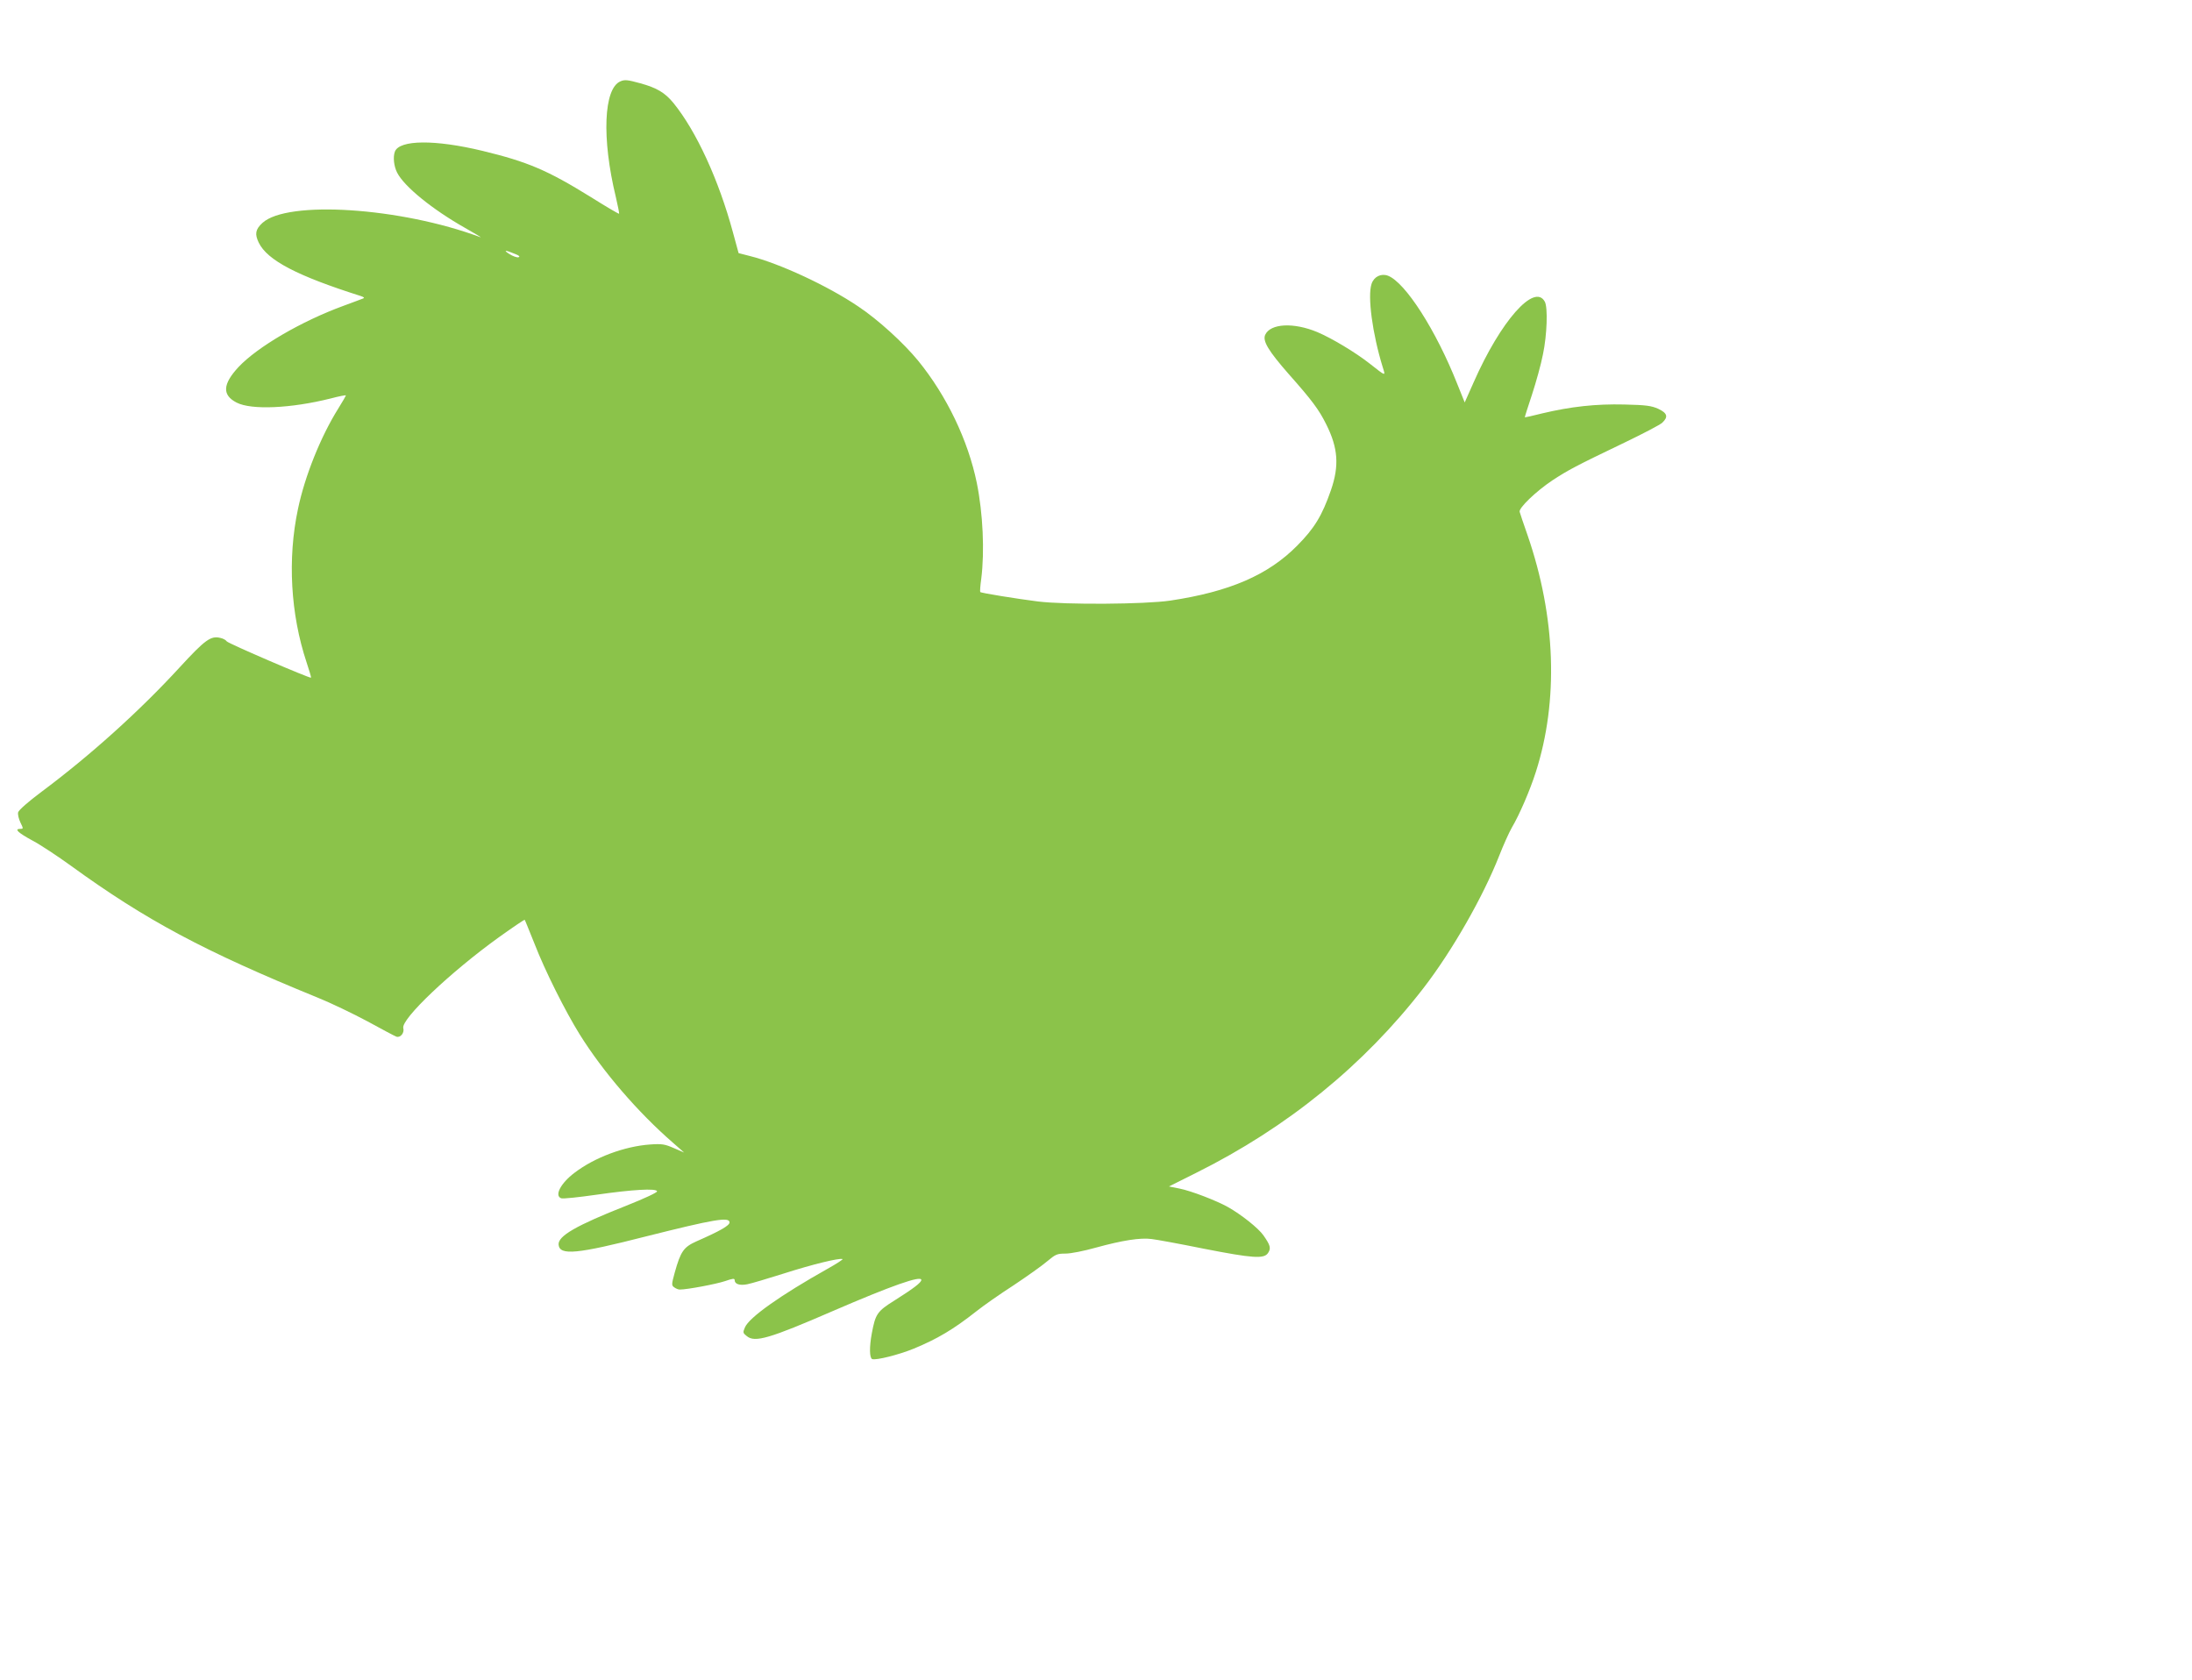
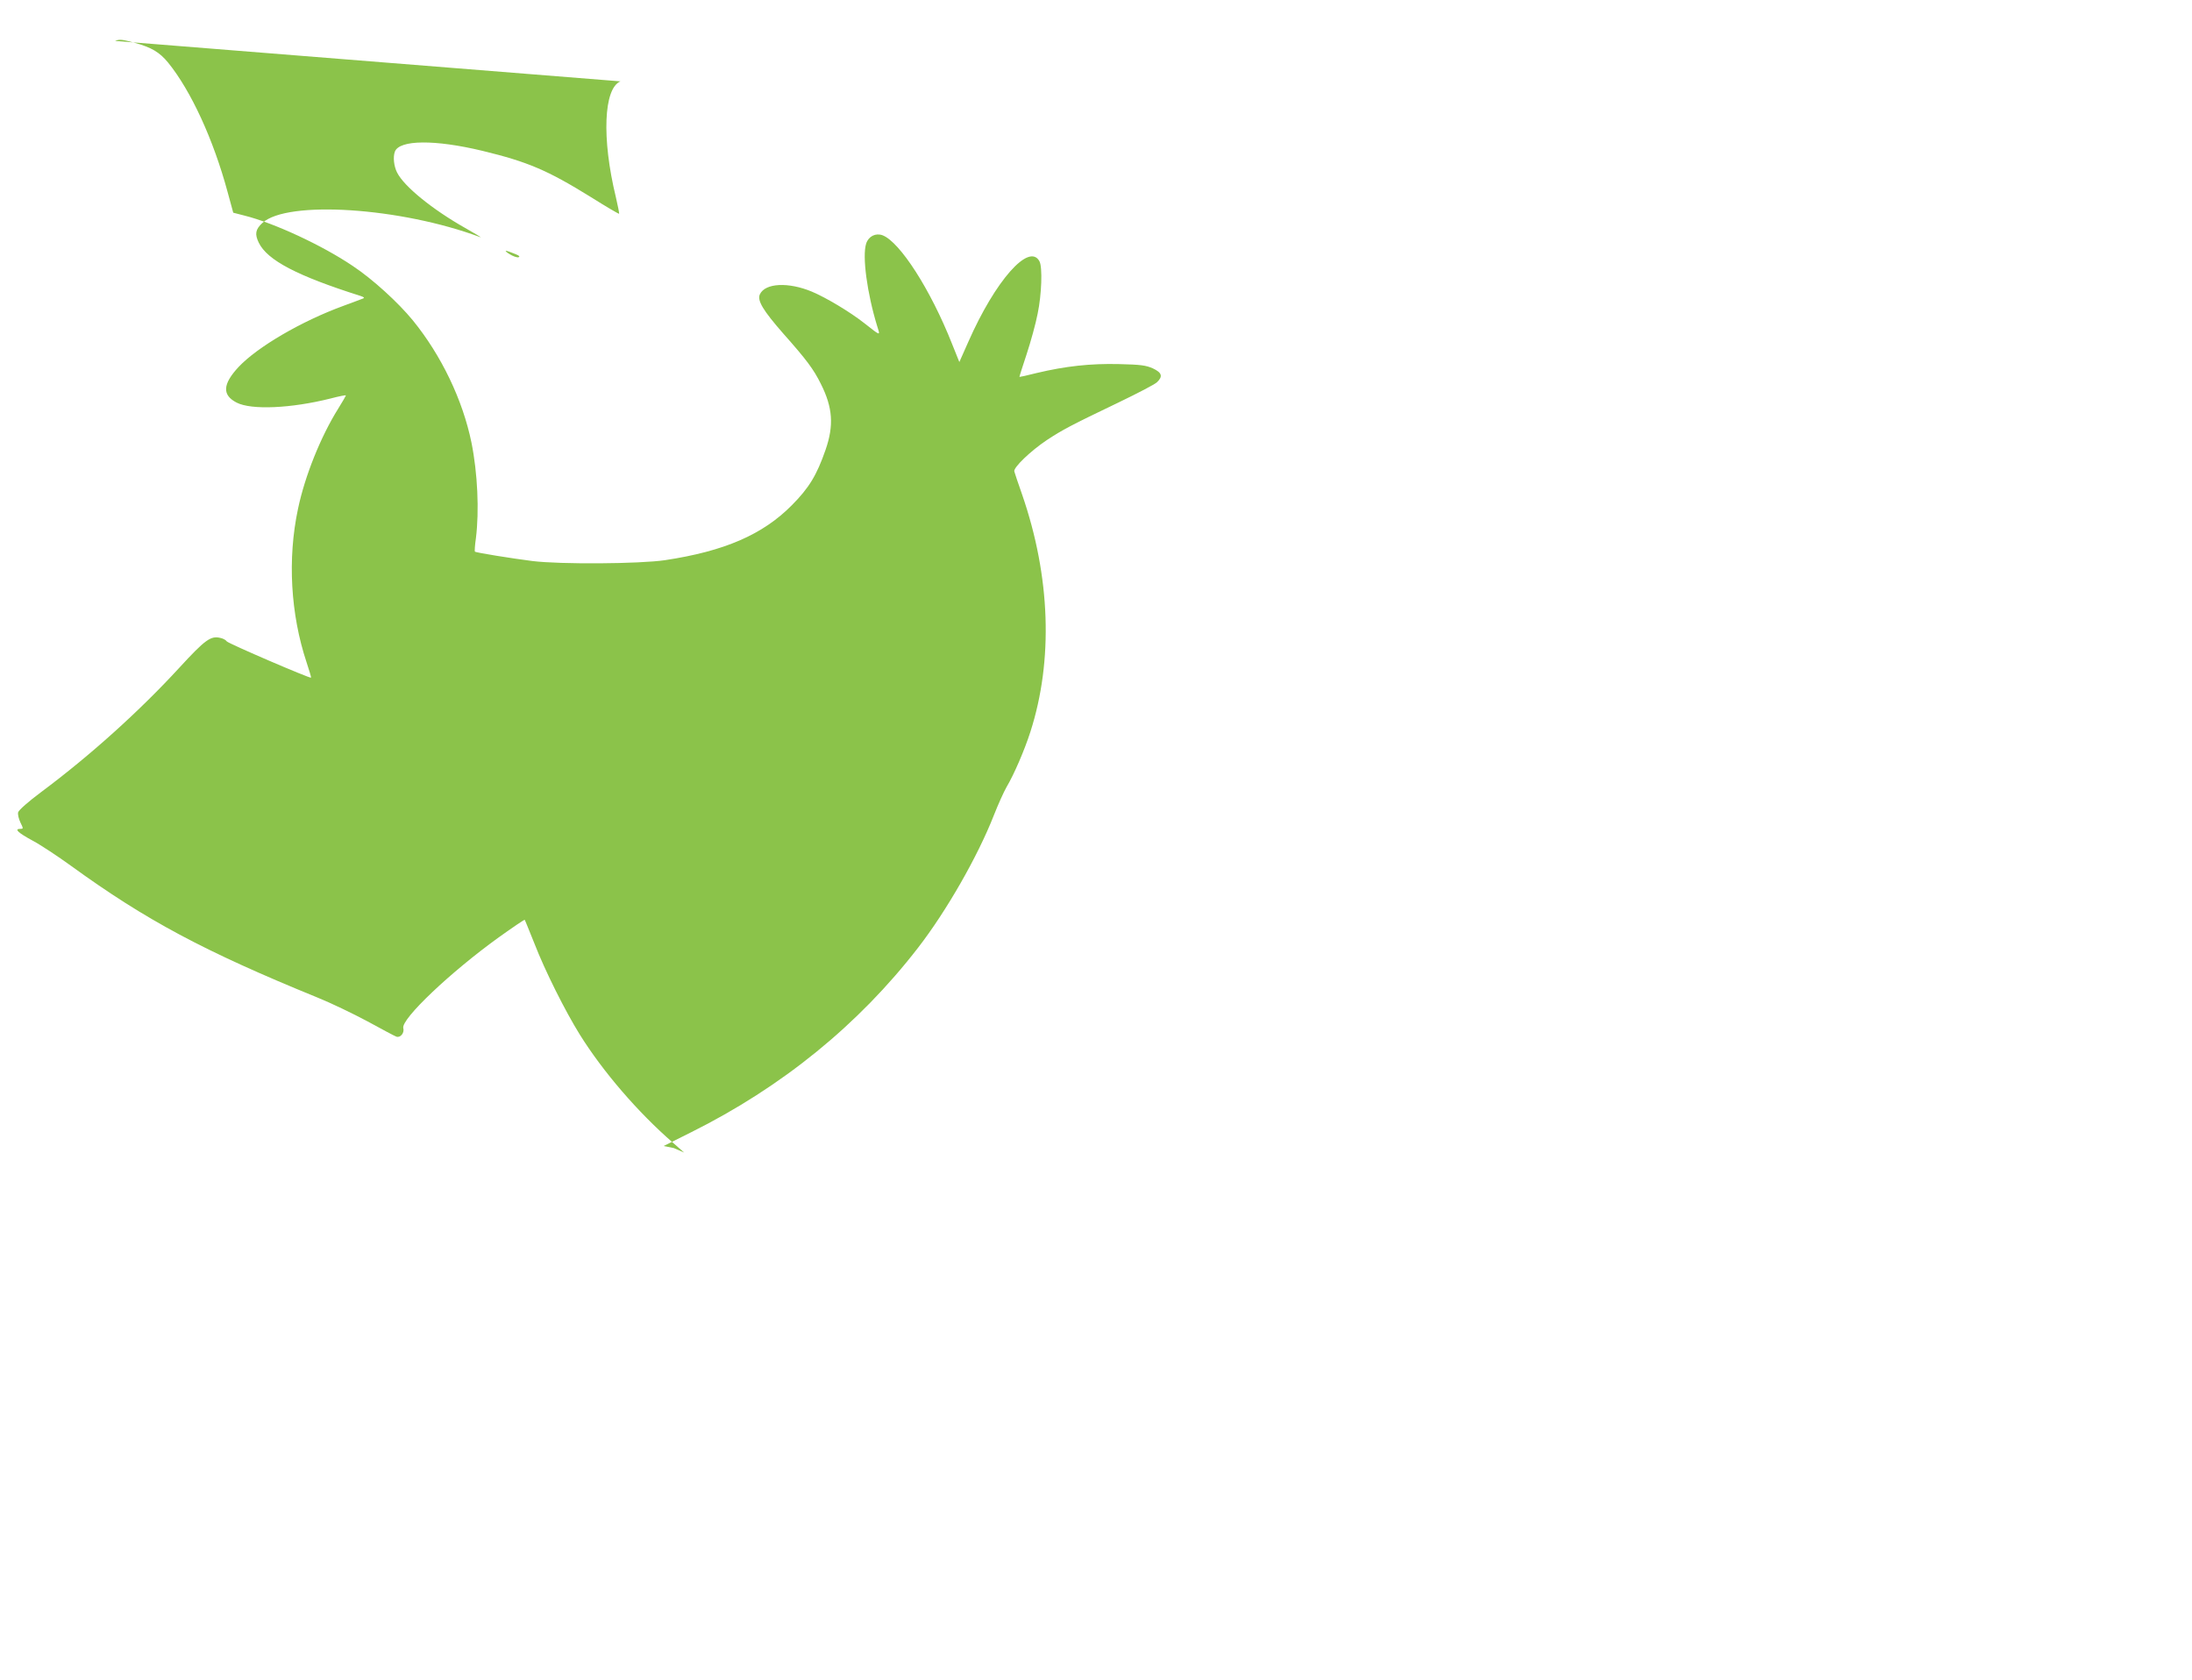
<svg xmlns="http://www.w3.org/2000/svg" version="1.0" width="1280pt" height="981pt" viewBox="0 0 1280 981" preserveAspectRatio="xMidYMid meet">
  <g transform="translate(0,981) scale(0.1,-0.1)" fill="#8bc34a" stroke="none">
-     <path d="M3623 9335 c-98 -41 -110 -333 -27 -675 12 -52 21 -96 19 -98 -2 -2 -77 42 -166 98 -252 156 -367 205 -631 269 -278 67 -485 65 -512 -4 -12 -31 -6 -86 13 -123 41 -81 206 -215 397 -323 60 -34 100 -58 89 -54 -466 174 -1128 217 -1273 83 -41 -38 -45 -65 -21 -115 50 -103 225 -194 594 -311 21 -7 25 -11 15 -15 -8 -3 -60 -23 -115 -43 -246 -90 -502 -240 -612 -357 -93 -100 -97 -164 -11 -208 86 -44 316 -34 548 24 49 13 90 21 90 18 0 -2 -20 -37 -45 -77 -102 -163 -195 -394 -235 -586 -62 -292 -43 -615 50 -895 16 -48 28 -88 26 -90 -5 -6 -482 199 -492 212 -5 8 -22 17 -37 20 -56 14 -89 -10 -238 -172 -235 -256 -523 -515 -806 -726 -78 -58 -133 -107 -137 -120 -3 -12 3 -38 13 -59 18 -37 18 -38 -1 -38 -37 0 -12 -23 73 -69 47 -25 148 -92 224 -147 437 -317 775 -498 1439 -769 77 -31 208 -94 292 -139 84 -46 159 -86 168 -89 23 -9 49 21 41 50 -13 53 276 327 558 530 81 58 149 104 151 102 2 -2 27 -65 57 -139 61 -158 180 -395 264 -530 135 -217 341 -456 545 -633 l65 -57 -60 26 c-53 23 -69 26 -140 21 -149 -11 -322 -75 -440 -165 -81 -61 -119 -134 -78 -149 10 -4 103 6 208 21 209 30 346 38 352 20 2 -7 -71 -41 -179 -84 -294 -116 -402 -178 -396 -229 7 -63 106 -54 509 49 398 100 489 116 489 82 0 -18 -53 -49 -192 -110 -76 -34 -93 -58 -128 -183 -19 -69 -19 -75 -3 -86 9 -7 24 -13 32 -13 45 0 213 32 264 49 46 16 57 17 57 6 0 -23 29 -33 74 -24 22 4 119 33 214 63 166 53 321 91 342 84 5 -1 -34 -27 -88 -57 -274 -154 -458 -284 -482 -342 -13 -30 -12 -33 11 -51 47 -39 132 -14 501 146 345 149 518 210 518 182 0 -15 -46 -50 -157 -120 -101 -63 -111 -79 -132 -191 -15 -80 -14 -144 2 -151 23 -8 155 25 243 61 138 57 232 113 364 217 41 33 140 102 219 153 78 52 167 115 196 140 49 41 58 45 107 45 31 0 107 15 178 35 153 42 259 59 325 50 27 -3 164 -28 302 -56 291 -57 355 -61 378 -25 18 27 13 45 -27 102 -30 43 -130 122 -208 166 -66 37 -216 95 -284 108 l-60 12 160 80 c532 265 979 629 1326 1078 167 216 348 533 442 772 25 64 59 139 74 165 45 76 106 218 140 324 134 417 117 906 -48 1384 -23 66 -44 127 -46 136 -7 22 95 120 191 184 90 59 136 84 420 220 110 53 210 105 222 117 36 34 29 56 -24 81 -41 18 -71 22 -198 25 -166 4 -312 -12 -480 -52 -55 -14 -101 -24 -101 -23 -1 1 18 61 42 133 24 73 53 178 64 235 24 114 29 273 11 307 -60 112 -258 -112 -416 -471 l-52 -117 -43 107 c-125 316 -304 594 -405 633 -40 15 -82 -5 -96 -48 -24 -73 5 -290 65 -485 17 -55 22 -57 -76 20 -84 66 -221 148 -306 184 -137 57 -273 51 -304 -16 -16 -36 18 -93 138 -230 134 -151 176 -207 218 -292 70 -139 77 -243 28 -385 -52 -150 -97 -223 -197 -324 -170 -172 -395 -269 -741 -321 -149 -22 -612 -25 -774 -5 -118 15 -331 49 -336 55 -2 2 0 37 6 78 20 159 10 381 -26 559 -51 249 -176 509 -342 713 -86 105 -235 241 -351 318 -179 121 -460 251 -632 294 l-66 17 -33 121 c-83 307 -214 591 -347 755 -50 61 -97 89 -195 116 -73 20 -90 22 -115 11z m-610 -1010 c20 -8 24 -14 15 -17 -8 -3 -32 5 -54 19 -39 25 -23 24 39 -2z" />
+     <path d="M3623 9335 c-98 -41 -110 -333 -27 -675 12 -52 21 -96 19 -98 -2 -2 -77 42 -166 98 -252 156 -367 205 -631 269 -278 67 -485 65 -512 -4 -12 -31 -6 -86 13 -123 41 -81 206 -215 397 -323 60 -34 100 -58 89 -54 -466 174 -1128 217 -1273 83 -41 -38 -45 -65 -21 -115 50 -103 225 -194 594 -311 21 -7 25 -11 15 -15 -8 -3 -60 -23 -115 -43 -246 -90 -502 -240 -612 -357 -93 -100 -97 -164 -11 -208 86 -44 316 -34 548 24 49 13 90 21 90 18 0 -2 -20 -37 -45 -77 -102 -163 -195 -394 -235 -586 -62 -292 -43 -615 50 -895 16 -48 28 -88 26 -90 -5 -6 -482 199 -492 212 -5 8 -22 17 -37 20 -56 14 -89 -10 -238 -172 -235 -256 -523 -515 -806 -726 -78 -58 -133 -107 -137 -120 -3 -12 3 -38 13 -59 18 -37 18 -38 -1 -38 -37 0 -12 -23 73 -69 47 -25 148 -92 224 -147 437 -317 775 -498 1439 -769 77 -31 208 -94 292 -139 84 -46 159 -86 168 -89 23 -9 49 21 41 50 -13 53 276 327 558 530 81 58 149 104 151 102 2 -2 27 -65 57 -139 61 -158 180 -395 264 -530 135 -217 341 -456 545 -633 l65 -57 -60 26 l-60 12 160 80 c532 265 979 629 1326 1078 167 216 348 533 442 772 25 64 59 139 74 165 45 76 106 218 140 324 134 417 117 906 -48 1384 -23 66 -44 127 -46 136 -7 22 95 120 191 184 90 59 136 84 420 220 110 53 210 105 222 117 36 34 29 56 -24 81 -41 18 -71 22 -198 25 -166 4 -312 -12 -480 -52 -55 -14 -101 -24 -101 -23 -1 1 18 61 42 133 24 73 53 178 64 235 24 114 29 273 11 307 -60 112 -258 -112 -416 -471 l-52 -117 -43 107 c-125 316 -304 594 -405 633 -40 15 -82 -5 -96 -48 -24 -73 5 -290 65 -485 17 -55 22 -57 -76 20 -84 66 -221 148 -306 184 -137 57 -273 51 -304 -16 -16 -36 18 -93 138 -230 134 -151 176 -207 218 -292 70 -139 77 -243 28 -385 -52 -150 -97 -223 -197 -324 -170 -172 -395 -269 -741 -321 -149 -22 -612 -25 -774 -5 -118 15 -331 49 -336 55 -2 2 0 37 6 78 20 159 10 381 -26 559 -51 249 -176 509 -342 713 -86 105 -235 241 -351 318 -179 121 -460 251 -632 294 l-66 17 -33 121 c-83 307 -214 591 -347 755 -50 61 -97 89 -195 116 -73 20 -90 22 -115 11z m-610 -1010 c20 -8 24 -14 15 -17 -8 -3 -32 5 -54 19 -39 25 -23 24 39 -2z" />
  </g>
</svg>